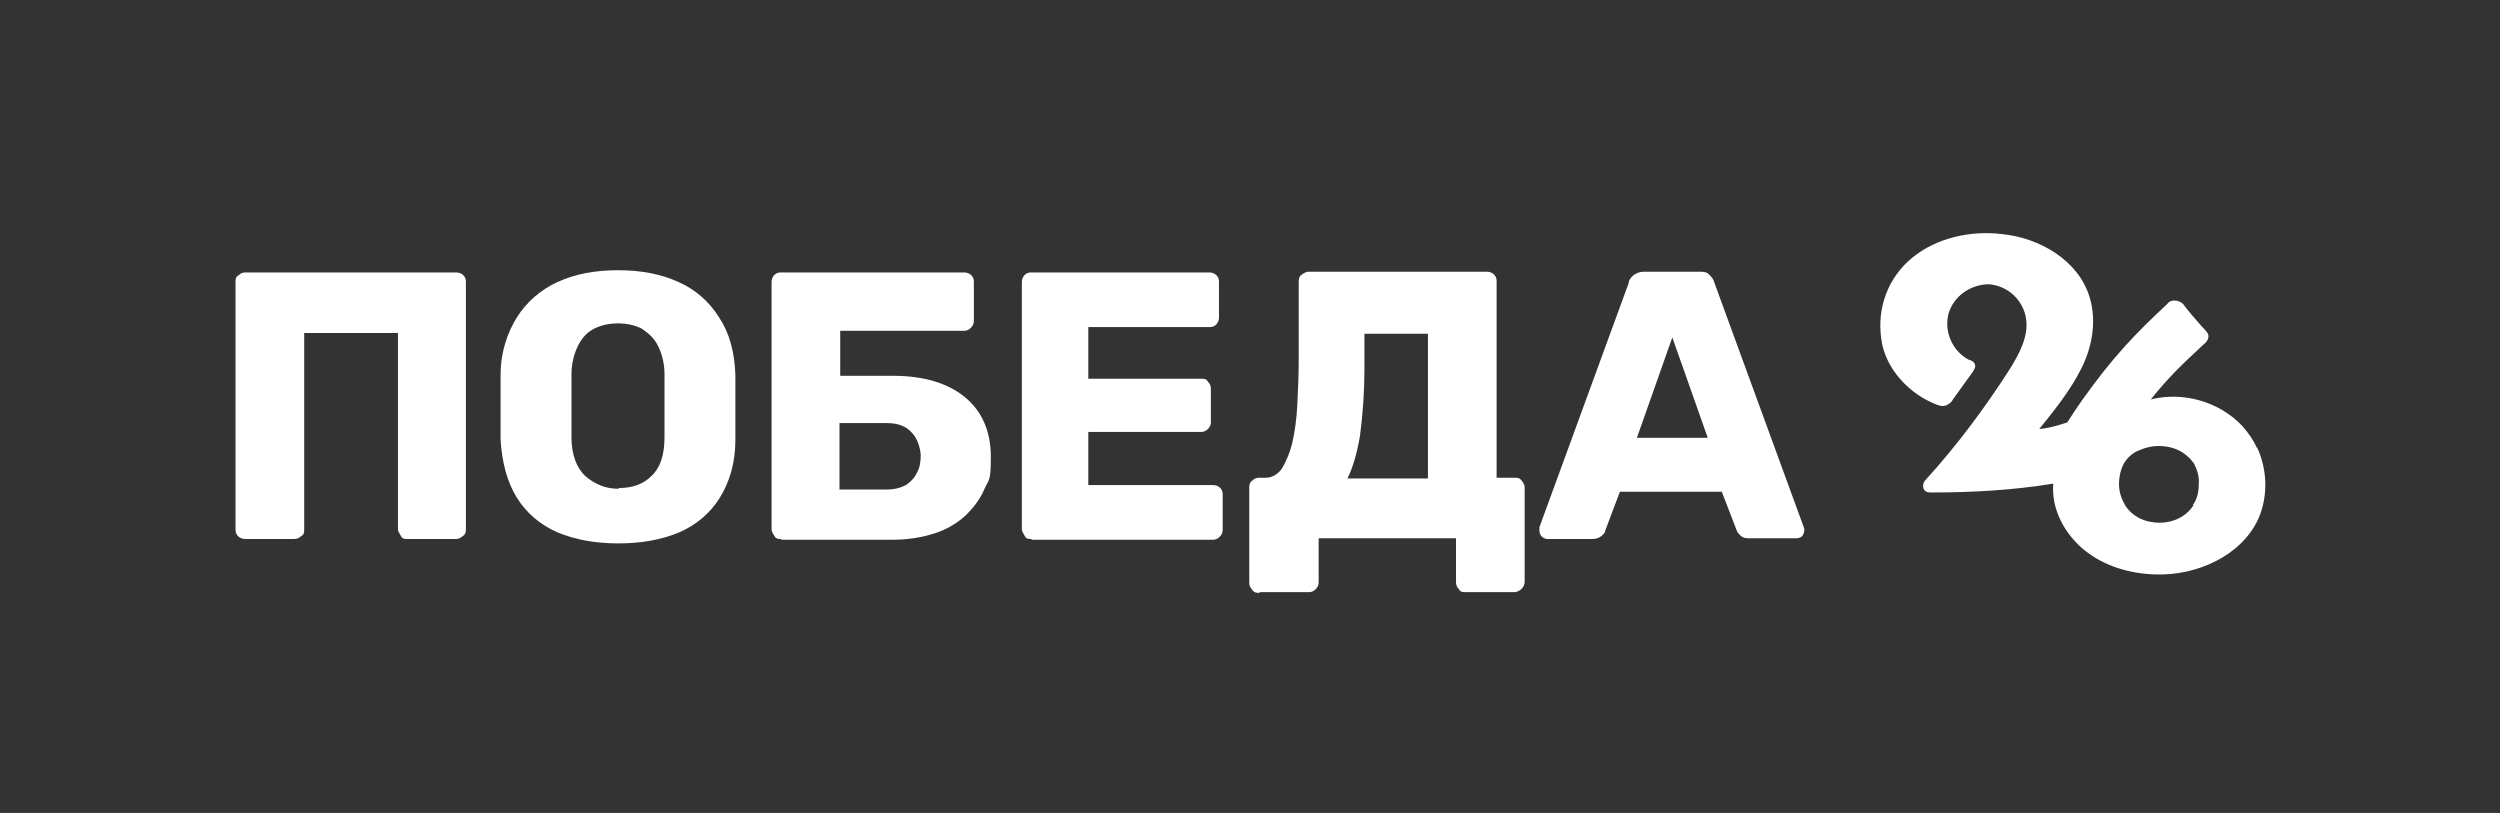
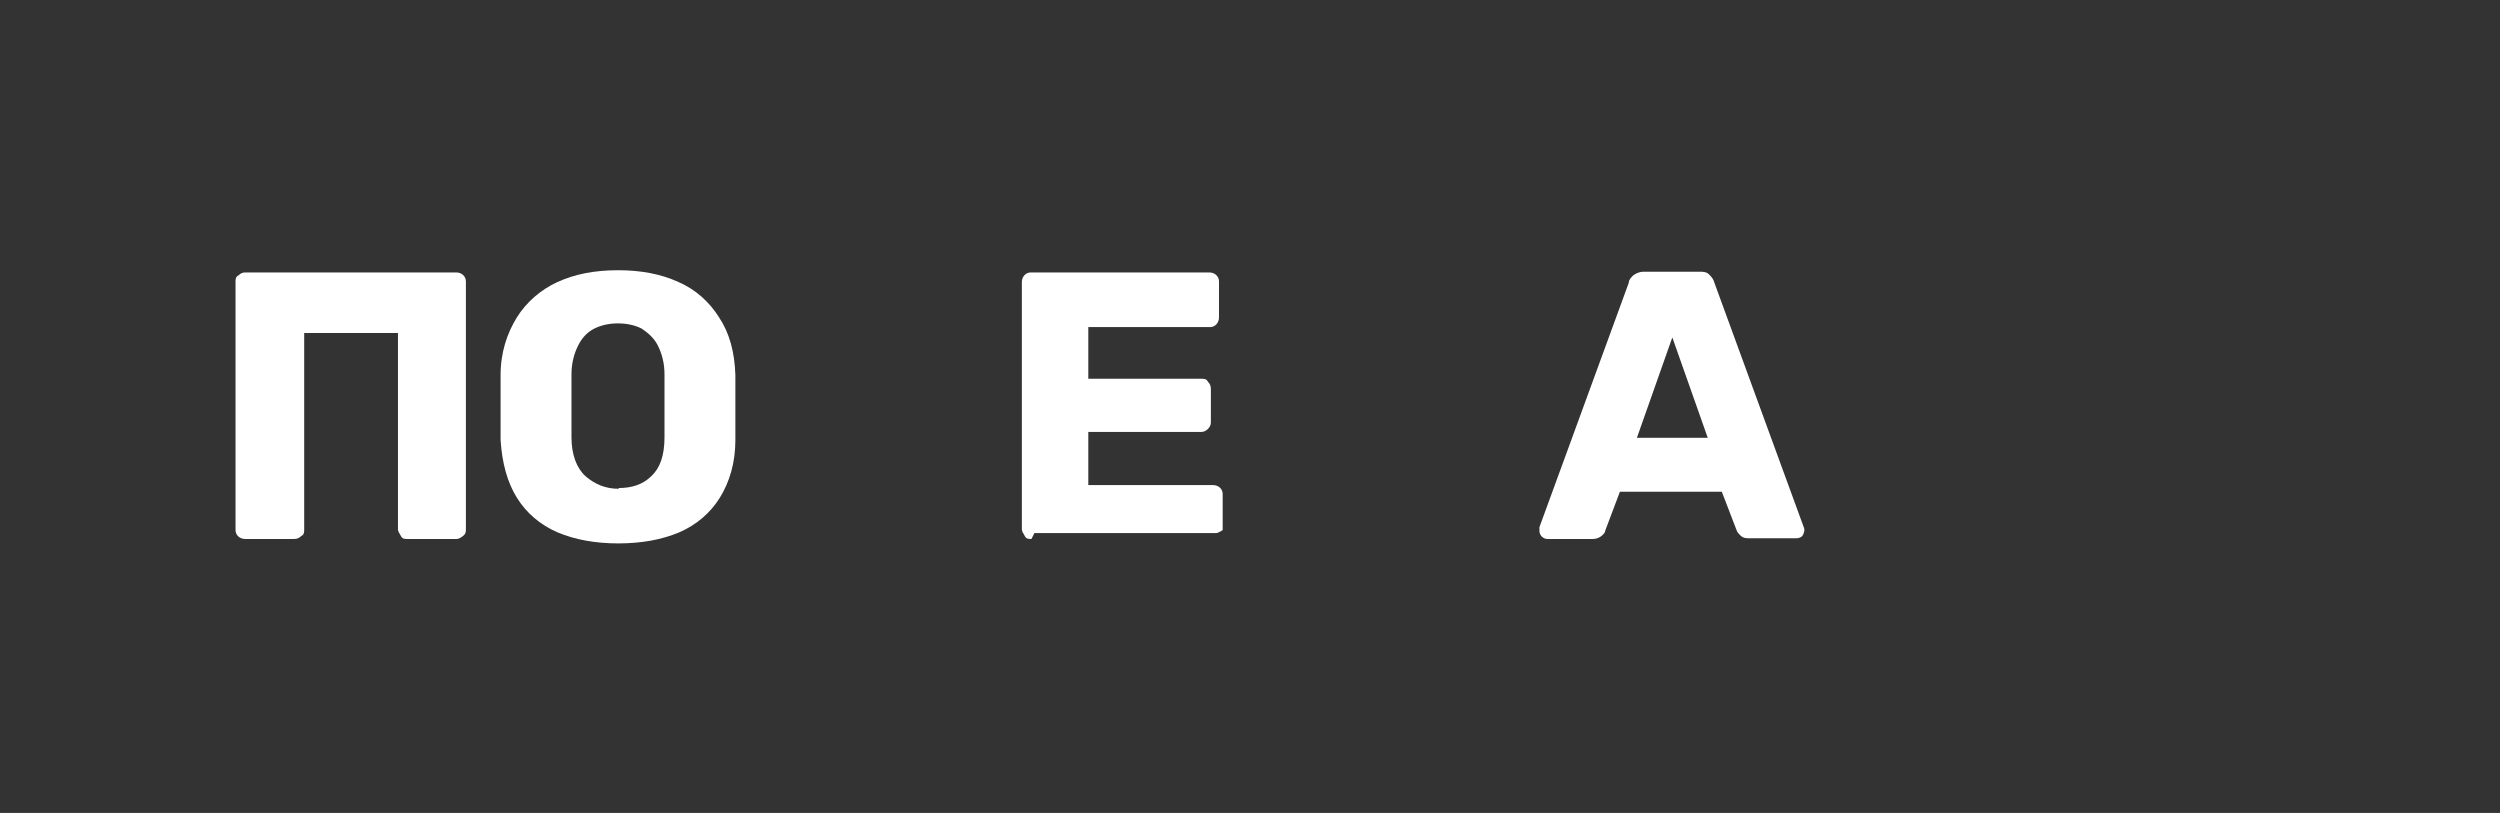
<svg xmlns="http://www.w3.org/2000/svg" id="_Слой_1" version="1.1" viewBox="0 0 338.6 110.1">
  <rect x="0" y="0" width="338.6" height="110.1" fill="#333333" stroke="none" />
  <defs>
    <style> .st0 { fill: #fff; } </style>
  </defs>
  <path class="st0" d="M33.2,73c-.7,0-1.3-.5-1.3-1.2h0v-33.6c0-.4,0-.7.4-.9.3-.3.6-.4.9-.4h28.6c.7,0,1.3.5,1.3,1.2h0v33.6c0,.3,0,.6-.4.9s-.6.4-.9.4h-6.6c-.4,0-.7,0-.9-.4s-.4-.6-.4-.9v-26.6h-12.7v26.6c0,.4,0,.7-.4.9-.3.3-.6.4-1,.4,0,0-6.6,0-6.6,0Z" />
  <path class="st0" d="M83.8,73.6c-3.2,0-5.9-.5-8.3-1.5-2.3-1-4.2-2.6-5.5-4.7s-2-4.7-2.2-7.8v-8.8c0-3.1.9-5.7,2.2-7.8,1.3-2.1,3.3-3.8,5.5-4.8,2.4-1.1,5.1-1.6,8.2-1.6s5.8.5,8.2,1.6c2.3,1,4.2,2.7,5.5,4.8,1.4,2.1,2.1,4.7,2.2,7.8v8.8c0,3.1-.8,5.7-2.1,7.8-1.3,2.1-3.2,3.7-5.5,4.7-2.4,1-5.1,1.5-8.3,1.5h.1ZM83.8,66.1c1.8,0,3.3-.5,4.4-1.6,1.2-1.1,1.8-2.8,1.8-5.3v-8.5c0-1.4-.3-2.7-.9-3.9-.5-1-1.3-1.7-2.2-2.3-1-.5-2.1-.7-3.2-.7s-2.2.2-3.2.7-1.7,1.3-2.2,2.3-.9,2.3-.9,3.9v8.5c0,2.4.7,4.2,1.9,5.3,1.3,1.1,2.7,1.7,4.5,1.7h0Z" />
-   <path class="st0" d="M105.8,73c-.4,0-.7,0-.9-.4-.2-.3-.4-.6-.4-.9v-33.5c0-.7.5-1.3,1.2-1.3h24.9c.7,0,1.3.5,1.3,1.2h0v5.3c0,.4-.1.7-.4,1s-.6.4-.9.4h-16.8v6.1h7.2c4.1,0,7.4,1,9.7,2.9s3.5,4.6,3.5,8.1-.3,3-.9,4.4c-.6,1.4-1.5,2.5-2.5,3.5-1.2,1.1-2.6,1.9-4.1,2.4-1.8.6-3.8.9-5.7.9h-15.2ZM113.8,66.3h6.4c.9,0,1.7-.2,2.5-.6.6-.4,1.2-1,1.5-1.7.4-.7.5-1.5.5-2.3s-.4-2.3-1.2-3.1c-.8-.9-1.9-1.3-3.4-1.3h-6.4v9h0Z" />
-   <path class="st0" d="M139.7,73c-.4,0-.7,0-.9-.4s-.4-.6-.4-.9v-33.5c0-.7.5-1.3,1.2-1.3h24.2c.7,0,1.3.5,1.3,1.2h0v4.9c0,.7-.5,1.3-1.2,1.3h-16.5v7h15.3c.4,0,.7,0,.9.4.3.3.4.6.4,1v4.5c0,.3-.1.6-.4.9s-.6.4-.9.4h-15.3v7.2h16.9c.7,0,1.3.5,1.3,1.2h0v4.9c0,.3-.1.6-.4.9s-.6.4-.9.4h-24.6Z" />
-   <path class="st0" d="M170.6,80.3c-.4,0-.7,0-1-.4s-.4-.6-.4-1v-12.9c0-.4.1-.7.4-.9.3-.3.6-.4,1-.4h.9c.8,0,1.6-.5,2.1-1.2.6-1,1.1-2.2,1.4-3.4.4-1.7.6-3.4.7-5.1.1-2,.2-4.1.2-6.4v-10.5c0-.4.1-.7.4-.9.3-.2.6-.4.9-.4h24.2c.7,0,1.3.5,1.3,1.2h0v26.7h2.4c.4,0,.7,0,1,.4s.4.6.4.9v12.8c0,.7-.6,1.3-1.3,1.4h-6.7c-.4,0-.7,0-.9-.4-.3-.3-.4-.6-.4-1v-5.9h-18.6v5.9c0,.4-.1.7-.4,1s-.6.4-.9.4h-6.7,0ZM182.4,64.8h11v-19.6h-8.6v4.7c0,3-.2,6.1-.6,9.1-.4,2.4-1,4.4-1.7,5.8h0Z" />
+   <path class="st0" d="M139.7,73c-.4,0-.7,0-.9-.4s-.4-.6-.4-.9v-33.5c0-.7.5-1.3,1.2-1.3h24.2c.7,0,1.3.5,1.3,1.2h0v4.9c0,.7-.5,1.3-1.2,1.3h-16.5v7h15.3c.4,0,.7,0,.9.4.3.3.4.6.4,1v4.5c0,.3-.1.6-.4.9s-.6.4-.9.4h-15.3v7.2h16.9c.7,0,1.3.5,1.3,1.2h0v4.9s-.6.4-.9.4h-24.6Z" />
  <path class="st0" d="M209.6,73c-.6,0-1.1-.5-1.1-1.1v-.5l12.1-33.1c0-.4.3-.7.6-1,.4-.3.9-.5,1.4-.5h7.6c.5,0,1,0,1.4.5.3.3.5.6.6,1l12.1,33.1c.2.4,0,.9-.2,1.2-.2.2-.5.3-.8.3h-6.4c-.4,0-.8,0-1.2-.4-.2-.2-.4-.4-.5-.7l-2-5.2h-13.8l-2,5.3c0,.3-.3.5-.5.7-.4.3-.8.4-1.2.4h-6.4.3,0ZM221.7,59.3h9.6l-4.8-13.6s-4.8,13.6-4.8,13.6Z" />
  <g id="_Слой_2">
    <g id="_Слой_1-2">
-       <path class="st0" d="M305.7,60.7c-.5-1.1-1.2-2.1-2-3-3.1-3.3-8-4.7-12.4-3.6,2.4-3,4.3-4.8,7.1-7.4.4-.3.8-.8.7-1.3,0-.3-.7-1-.9-1.2-.9-1-2-2.3-2.5-3-.3-.3-.7-.5-1.2-.5s-.8.2-1,.5c-4.2,3.9-7.3,7.1-11.5,13-.7,1-1.3,1.9-2,3,0,0-2.2.8-3.8.9,2.1-2.6,4.2-5.2,5.7-8.2s2.1-6.5,1.1-9.7c-1.5-4.9-6.7-8-11.9-8.5-4.2-.5-8.8.5-12.1,3.2s-4.8,6.8-4.2,11c.5,4,3.8,7.5,7.5,8.9.5.2,1,.3,1.5,0,.3-.2.6-.4.7-.7l2.6-3.6c.2-.3.5-.7.4-1.1s-.5-.6-.9-.7c-2.2-1.2-3.3-3.8-2.7-6.2.7-2.4,3-4,5.5-4,2.5.2,4.6,2.1,5,4.6.4,2.4-.9,4.8-2.2,6.9-3.4,5.3-7.2,10.4-11.4,15-.3.3-.4.7-.3,1.1.2.6.7.6,1.1.6,5.5,0,11-.3,16.5-1.2-.3,3.4,1.5,6.8,4.2,9s6.2,3.2,9.6,3.3c5.6.2,11.7-2.5,14-7.6,1.3-3,1.2-6.6-.2-9.6h0ZM297.1,68.4c-.5.8-1.2,1.4-2,1.8s-1.7.6-2.6.6-1.9-.2-2.7-.6c-.8-.4-1.5-1-2-1.8-.5-.9-.8-1.8-.8-2.8s.2-2,.7-2.9c.5-.8,1.2-1.4,2-1.7.9-.4,1.8-.6,2.7-.6s1.9.2,2.7.6c.8.4,1.5,1,2,1.7.5.9.8,1.9.7,2.9,0,1-.2,2-.8,2.8h0Z" />
-     </g>
+       </g>
  </g>
</svg>